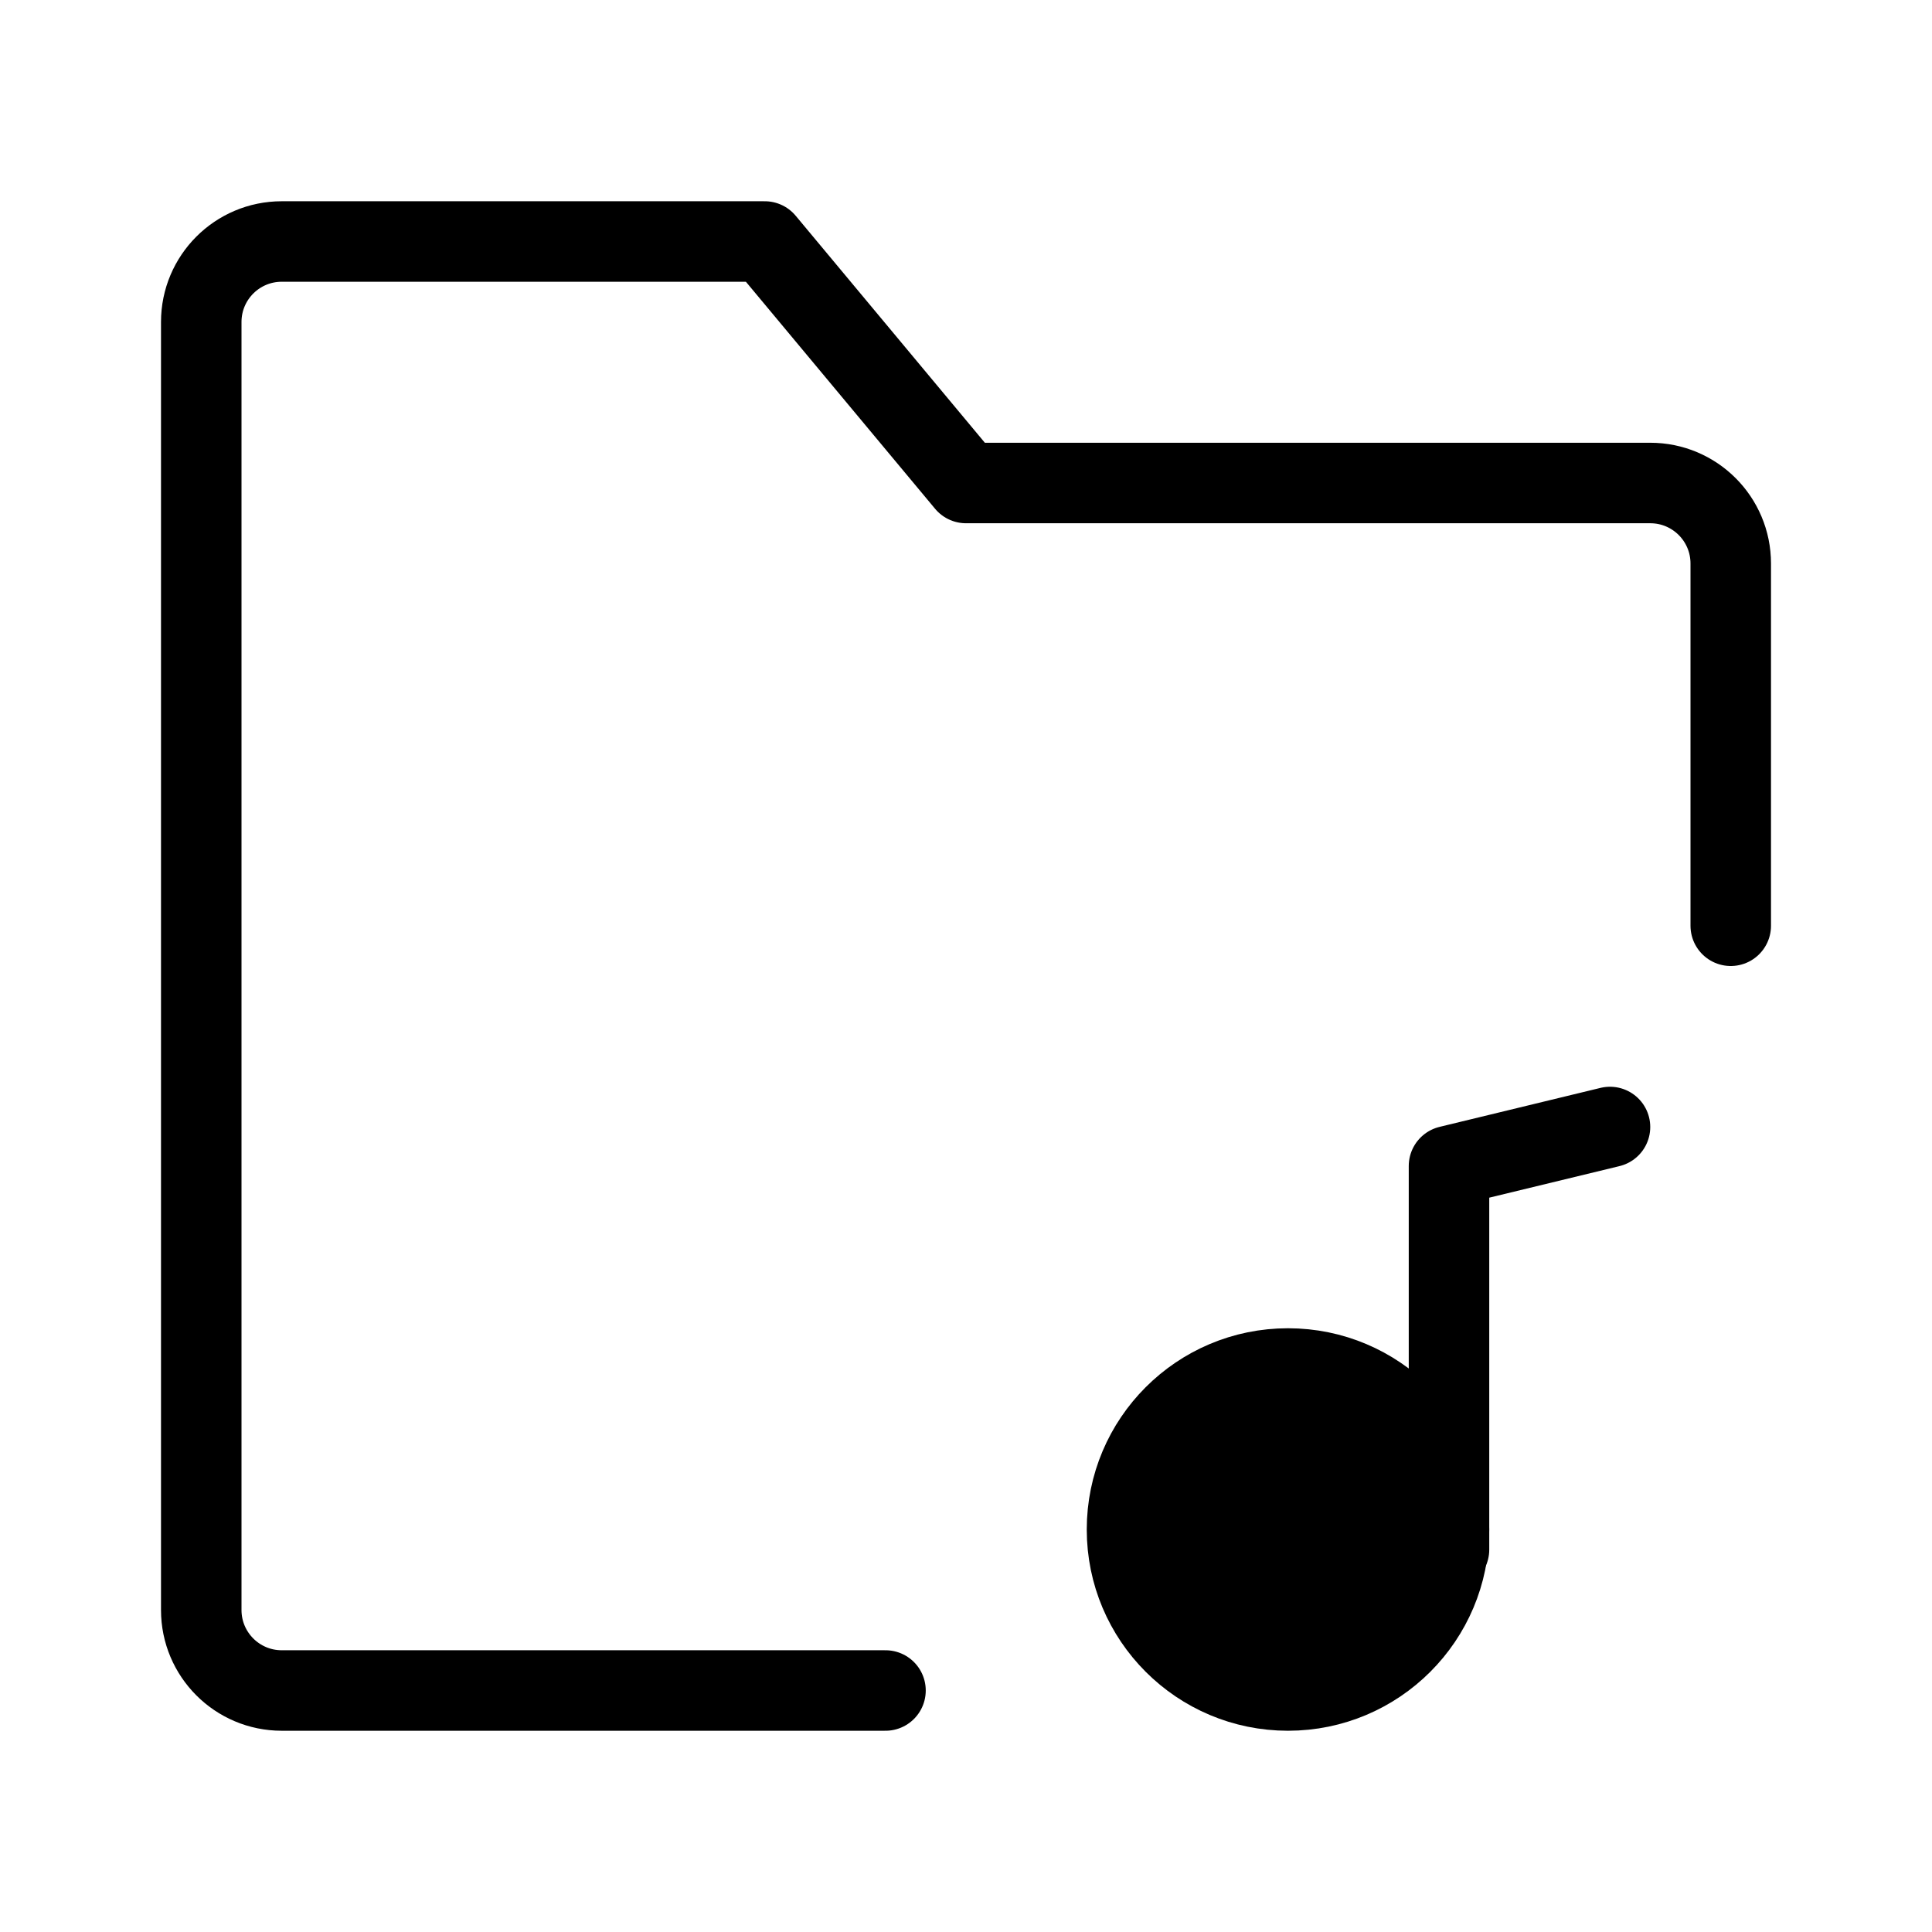
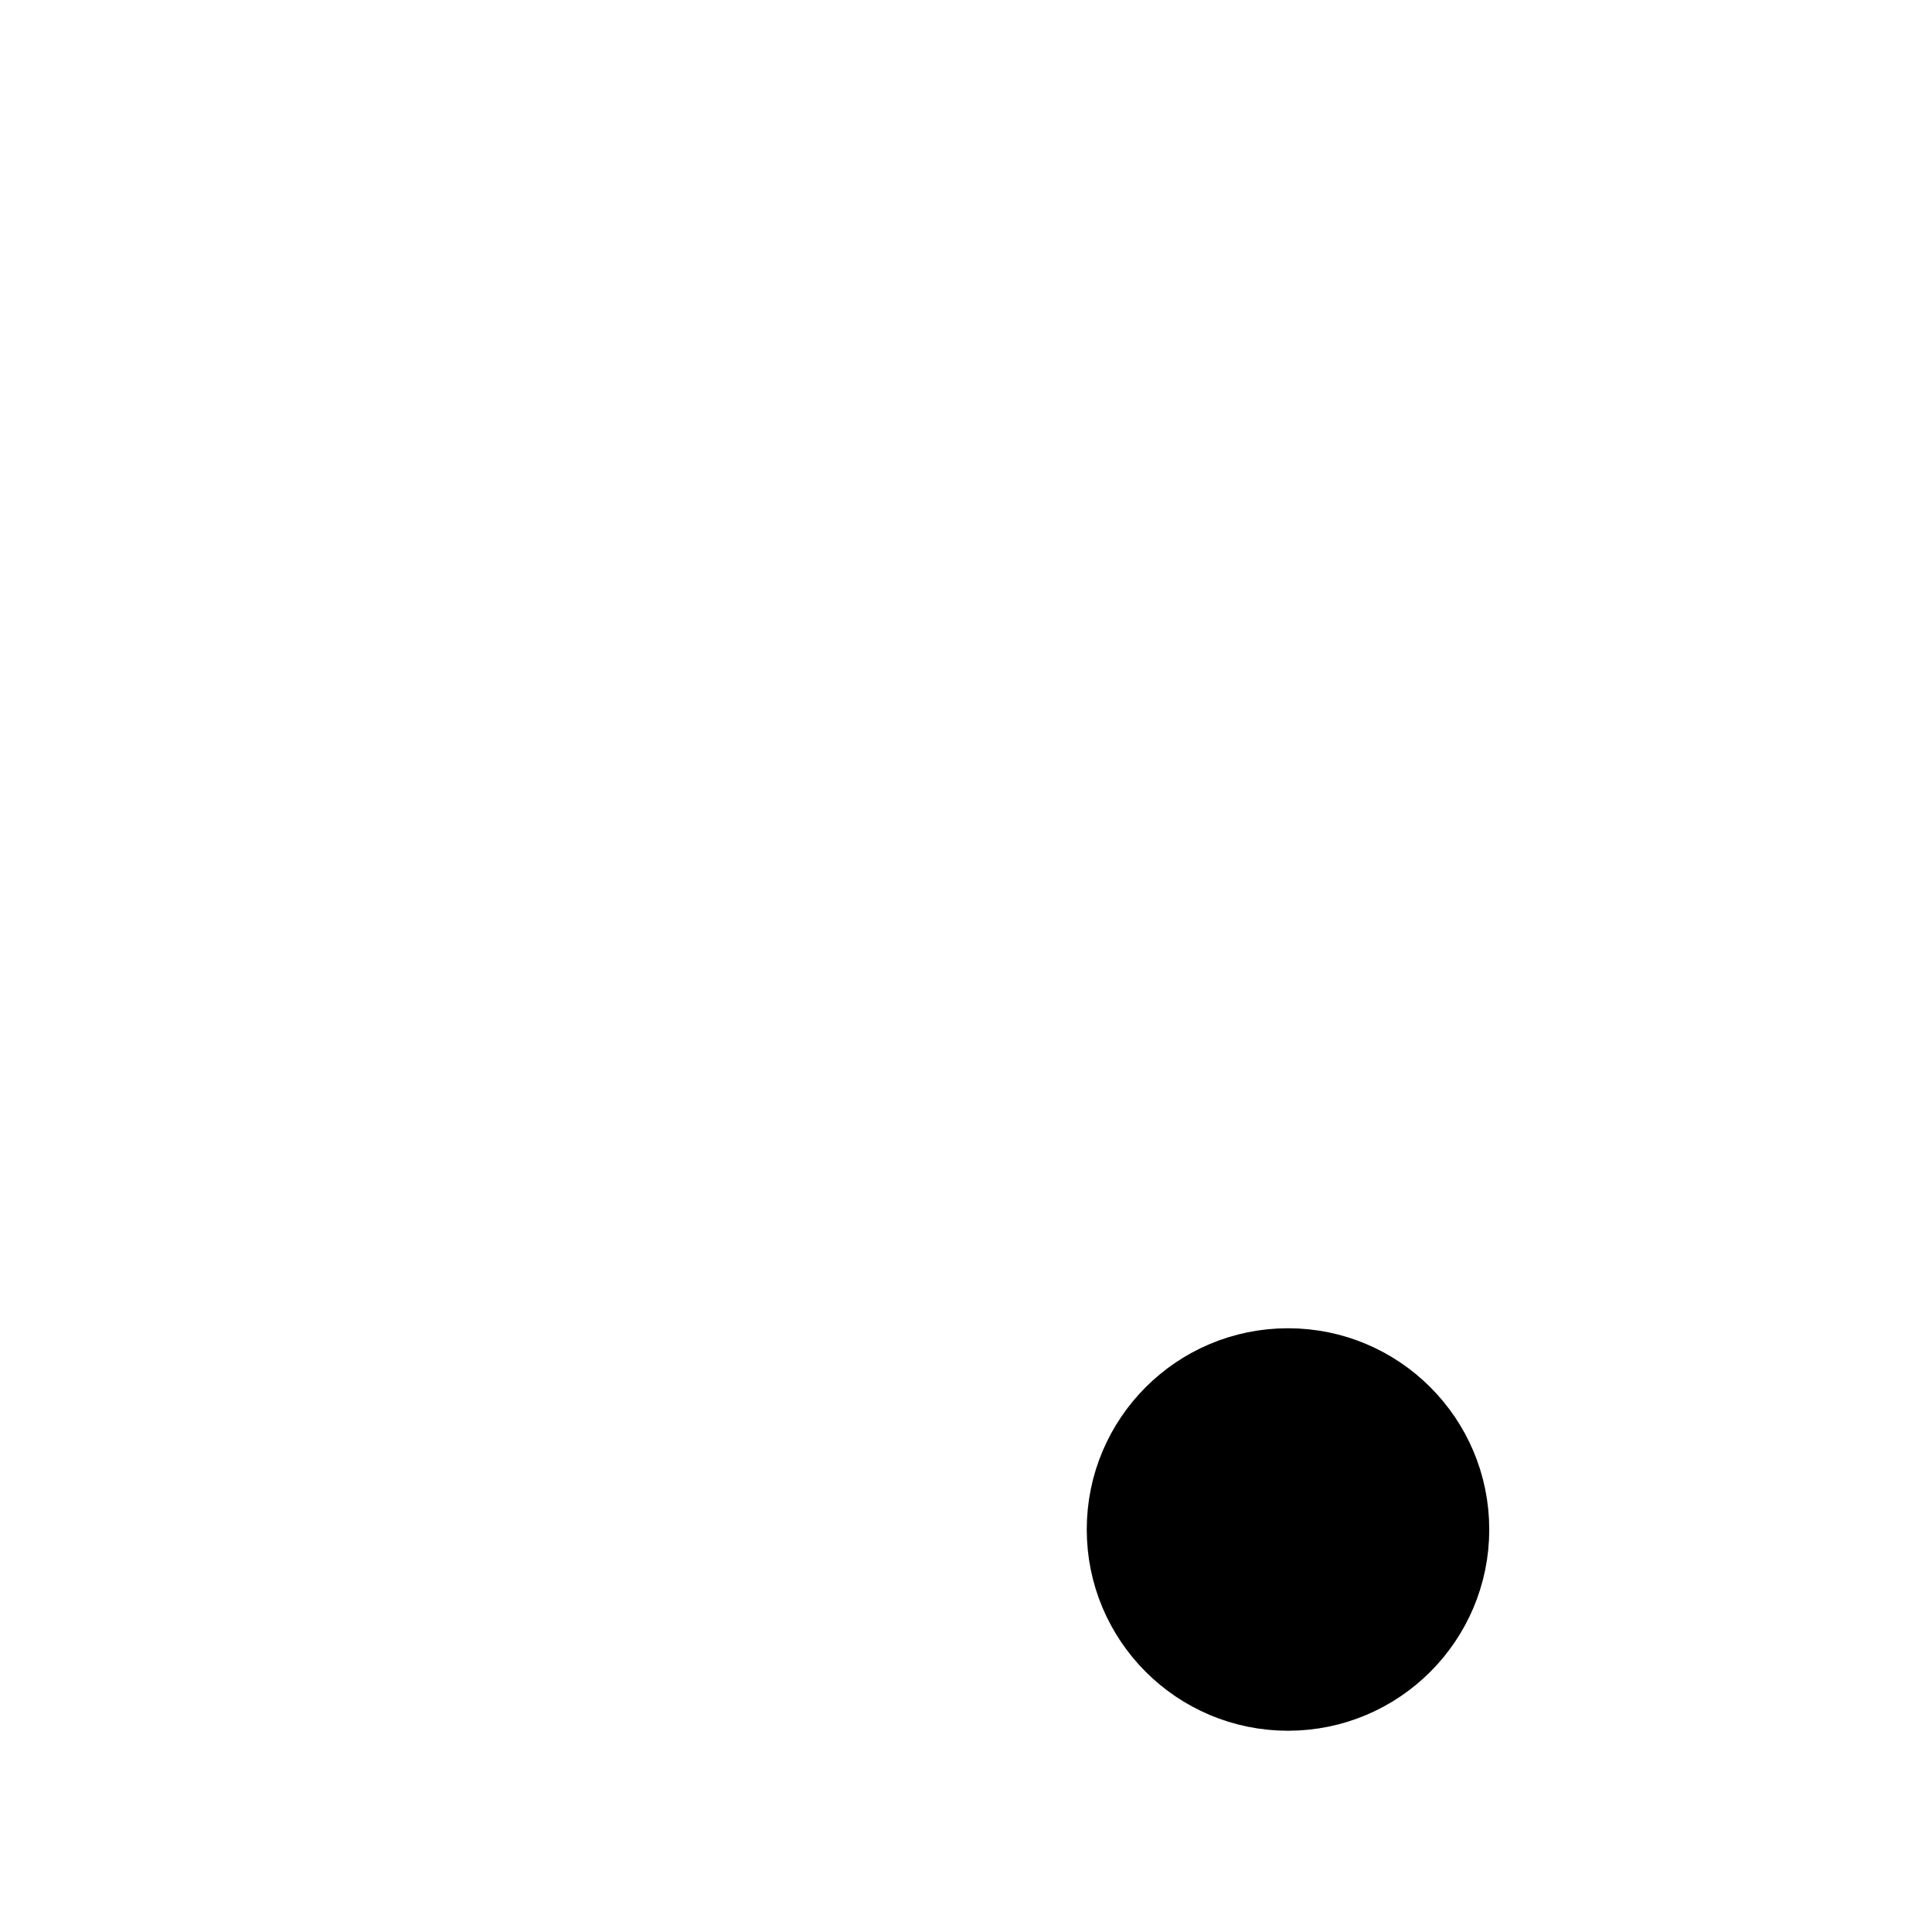
<svg xmlns="http://www.w3.org/2000/svg" viewBox="0 0 48 48" fill="none">
-   <path d="M43 23V14C43 12.895 42.105 12 41 12H24L19 6H7C5.895 6 5 6.895 5 8V40C5 41.105 5.895 42 7 42H22" stroke="currentColor" stroke-width="2" stroke-linecap="round" stroke-linejoin="round" />
-   <path d="M40 28L36 28.969V38.5" stroke="currentColor" stroke-width="2" stroke-linecap="round" stroke-linejoin="round" />
  <circle cx="32" cy="38" r="4" fill="currentColor" stroke="currentColor" stroke-width="2" stroke-linecap="round" stroke-linejoin="round" />
</svg>